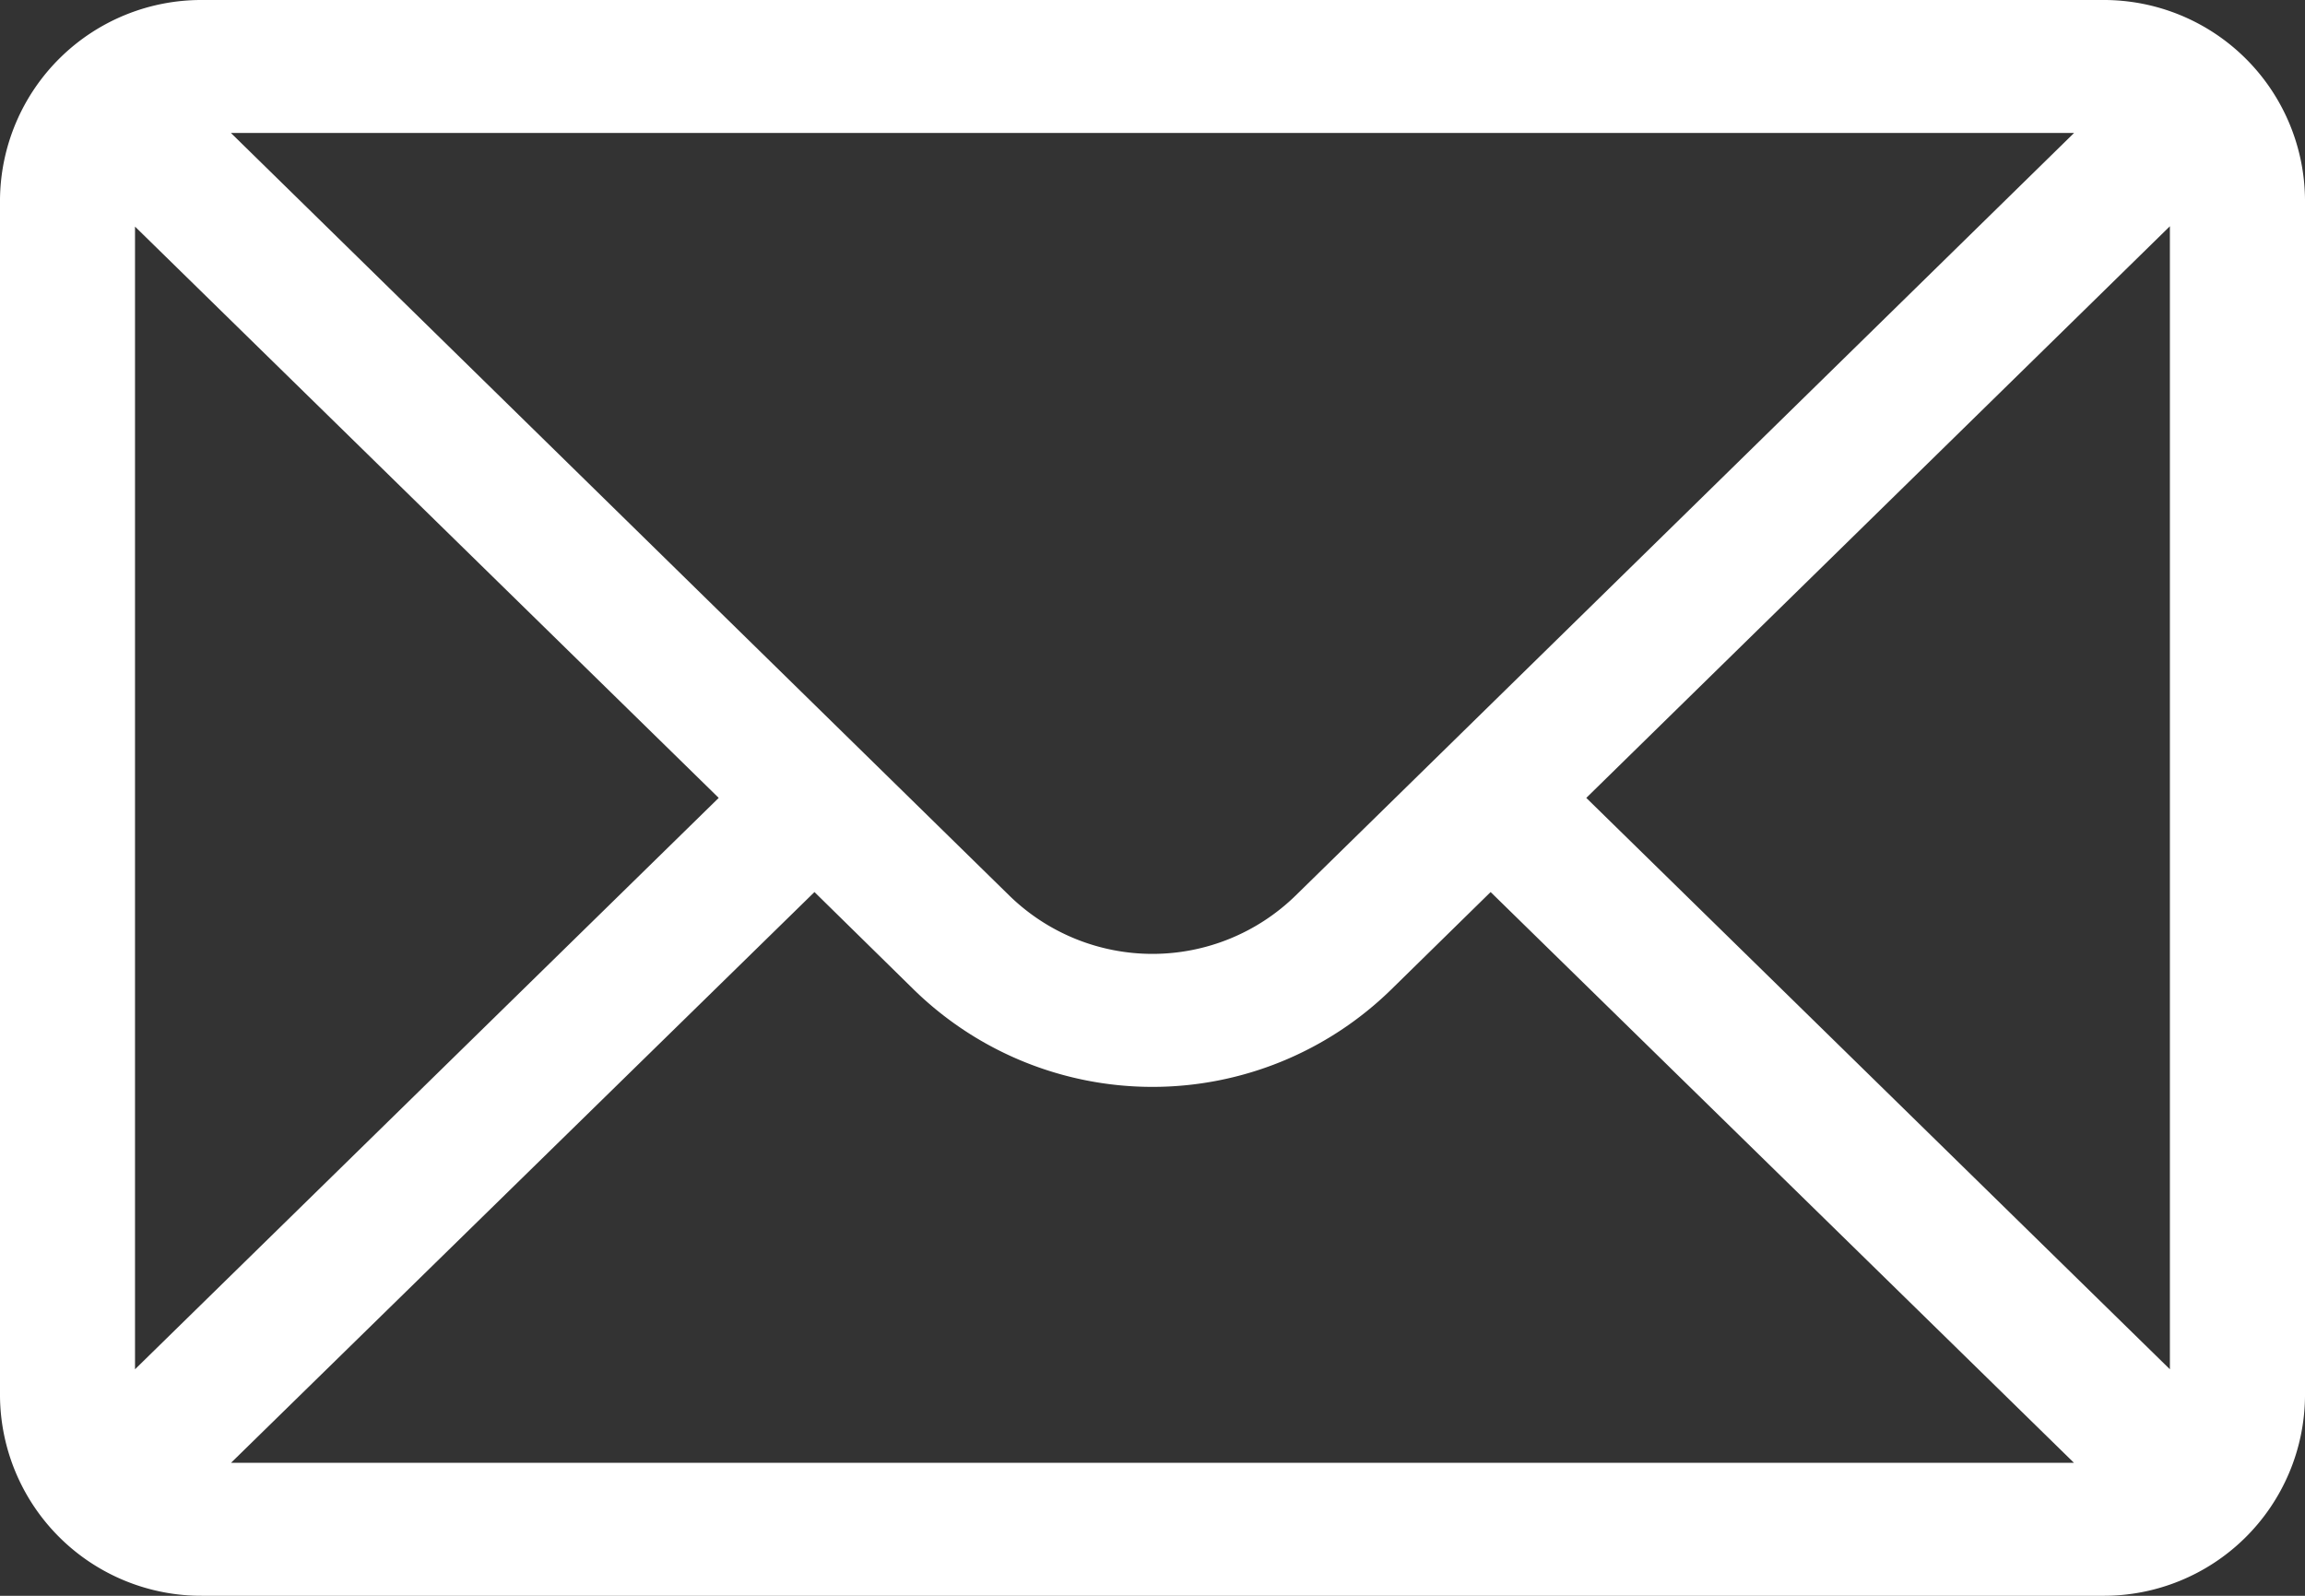
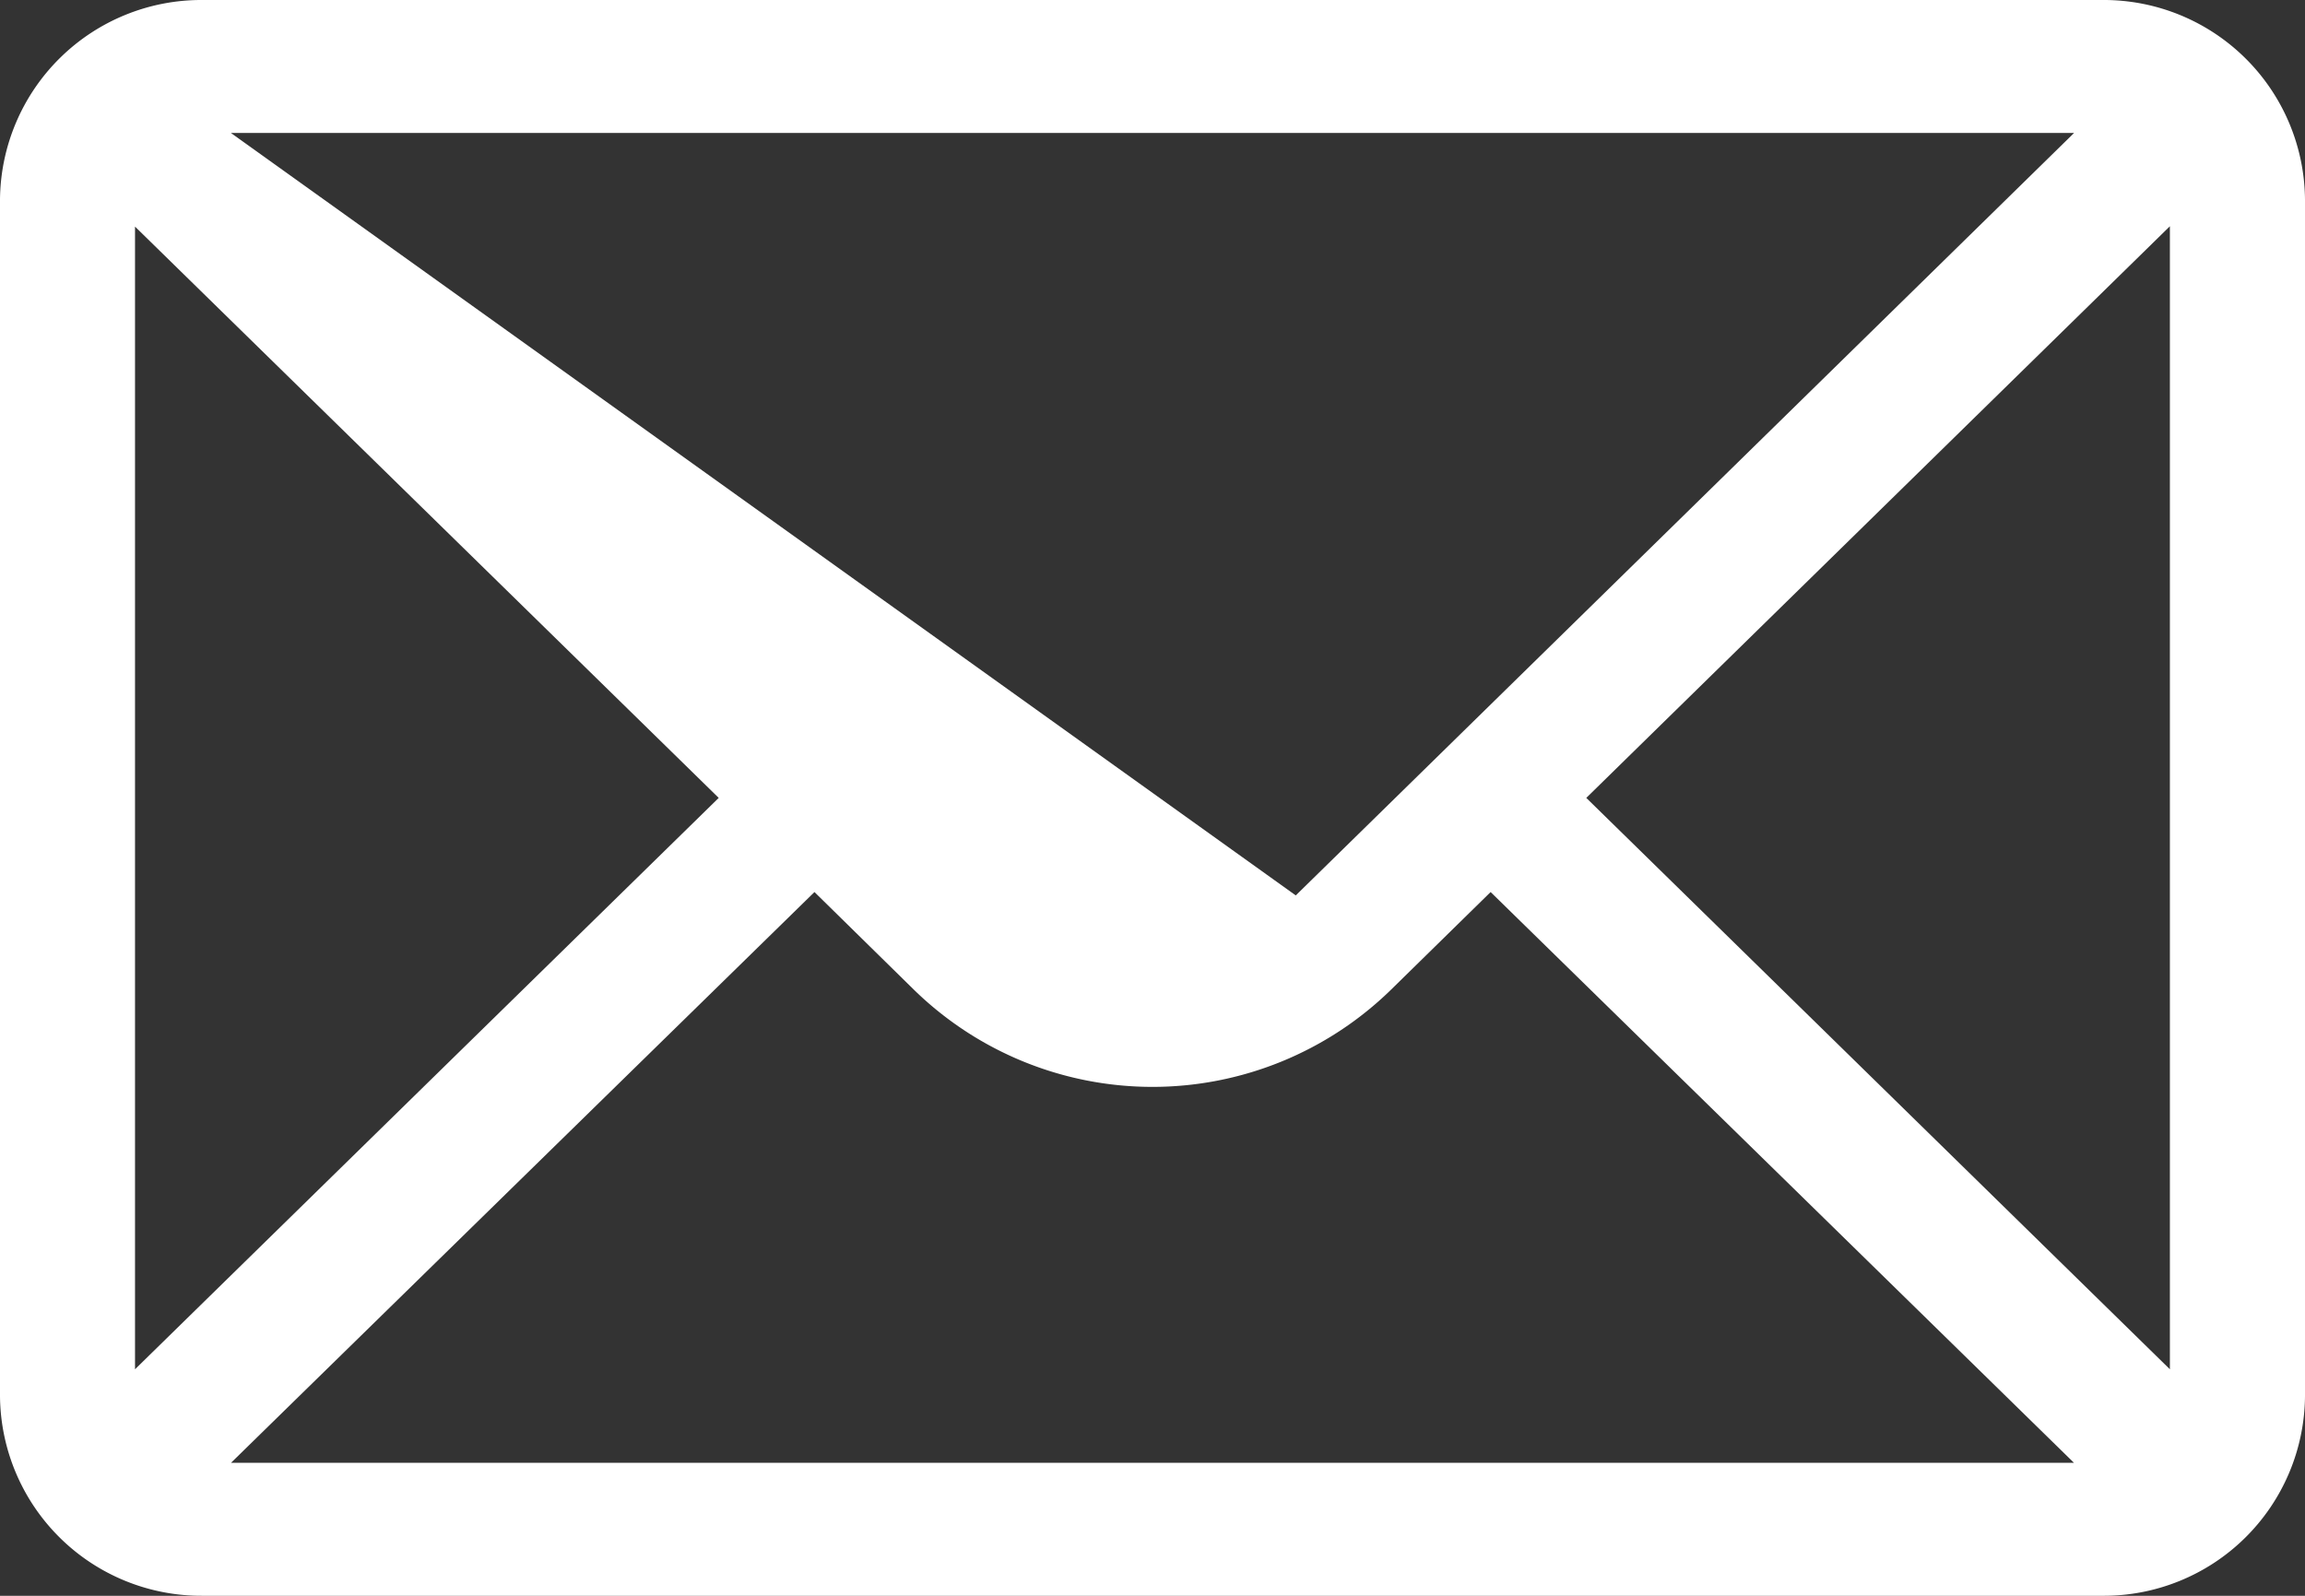
<svg xmlns="http://www.w3.org/2000/svg" width="26" height="18" viewBox="0 0 26 18">
  <rect x="0" y="0" width="26" height="18" fill="#333333" stroke="none" />
  <g id="mail_2_" data-name="mail (2)" transform="translate(0 -76)">
    <g id="Group_45" data-name="Group 45" transform="translate(0 76)">
-       <path id="Path_12" data-name="Path 12" d="M23.715,76H2.285A2.271,2.271,0,0,0,0,78.25v13.5A2.271,2.271,0,0,0,2.285,94h21.43A2.27,2.27,0,0,0,26,91.75V78.25A2.27,2.27,0,0,0,23.715,76Zm-.32,1.5-8.779,8.6a2.311,2.311,0,0,1-3.233,0L2.605,77.5ZM1.523,91.445V78.556L8.107,85ZM2.606,92.5l6.581-6.438,1.12,1.1a3.851,3.851,0,0,0,5.385,0l1.122-1.1L23.394,92.5Zm21.87-1.055L17.893,85l6.583-6.448Z" transform="translate(0 -76)" fill="#fff" />
+       <path id="Path_12" data-name="Path 12" d="M23.715,76H2.285A2.271,2.271,0,0,0,0,78.25v13.5A2.271,2.271,0,0,0,2.285,94h21.43A2.27,2.27,0,0,0,26,91.75V78.25A2.27,2.27,0,0,0,23.715,76Zm-.32,1.5-8.779,8.6L2.605,77.5ZM1.523,91.445V78.556L8.107,85ZM2.606,92.5l6.581-6.438,1.12,1.1a3.851,3.851,0,0,0,5.385,0l1.122-1.1L23.394,92.5Zm21.87-1.055L17.893,85l6.583-6.448Z" transform="translate(0 -76)" fill="#fff" />
    </g>
  </g>
</svg>